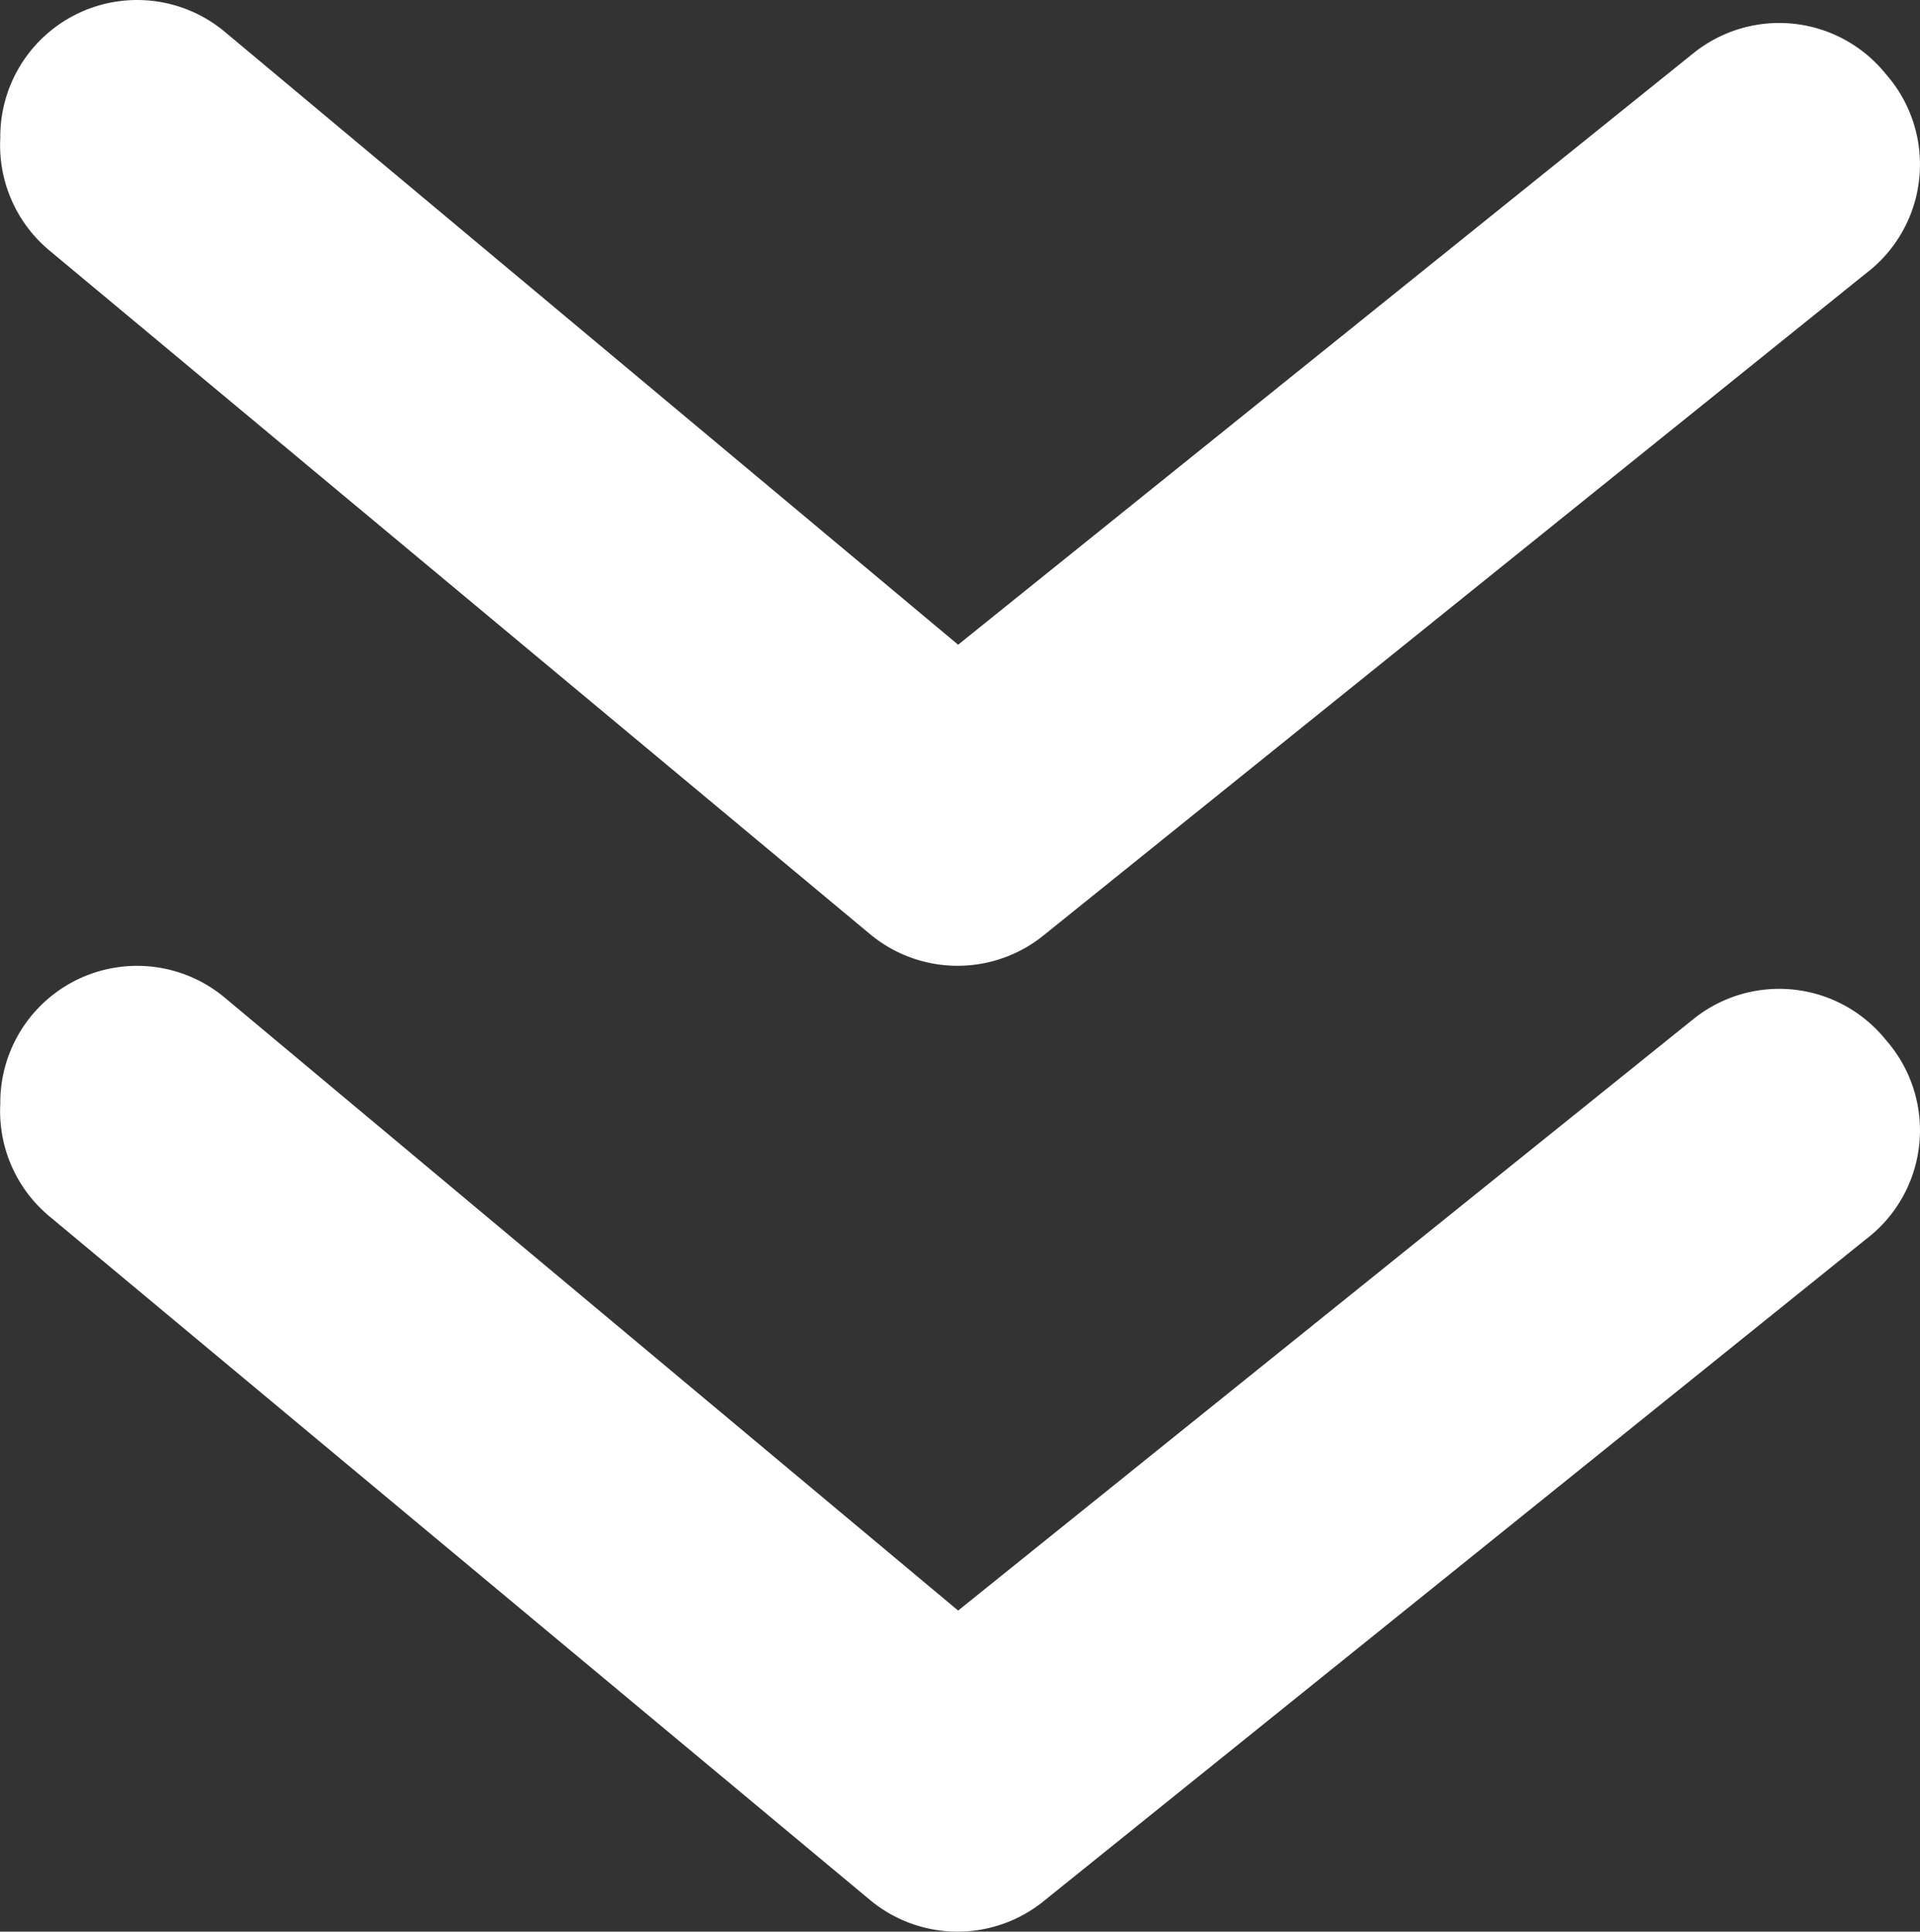
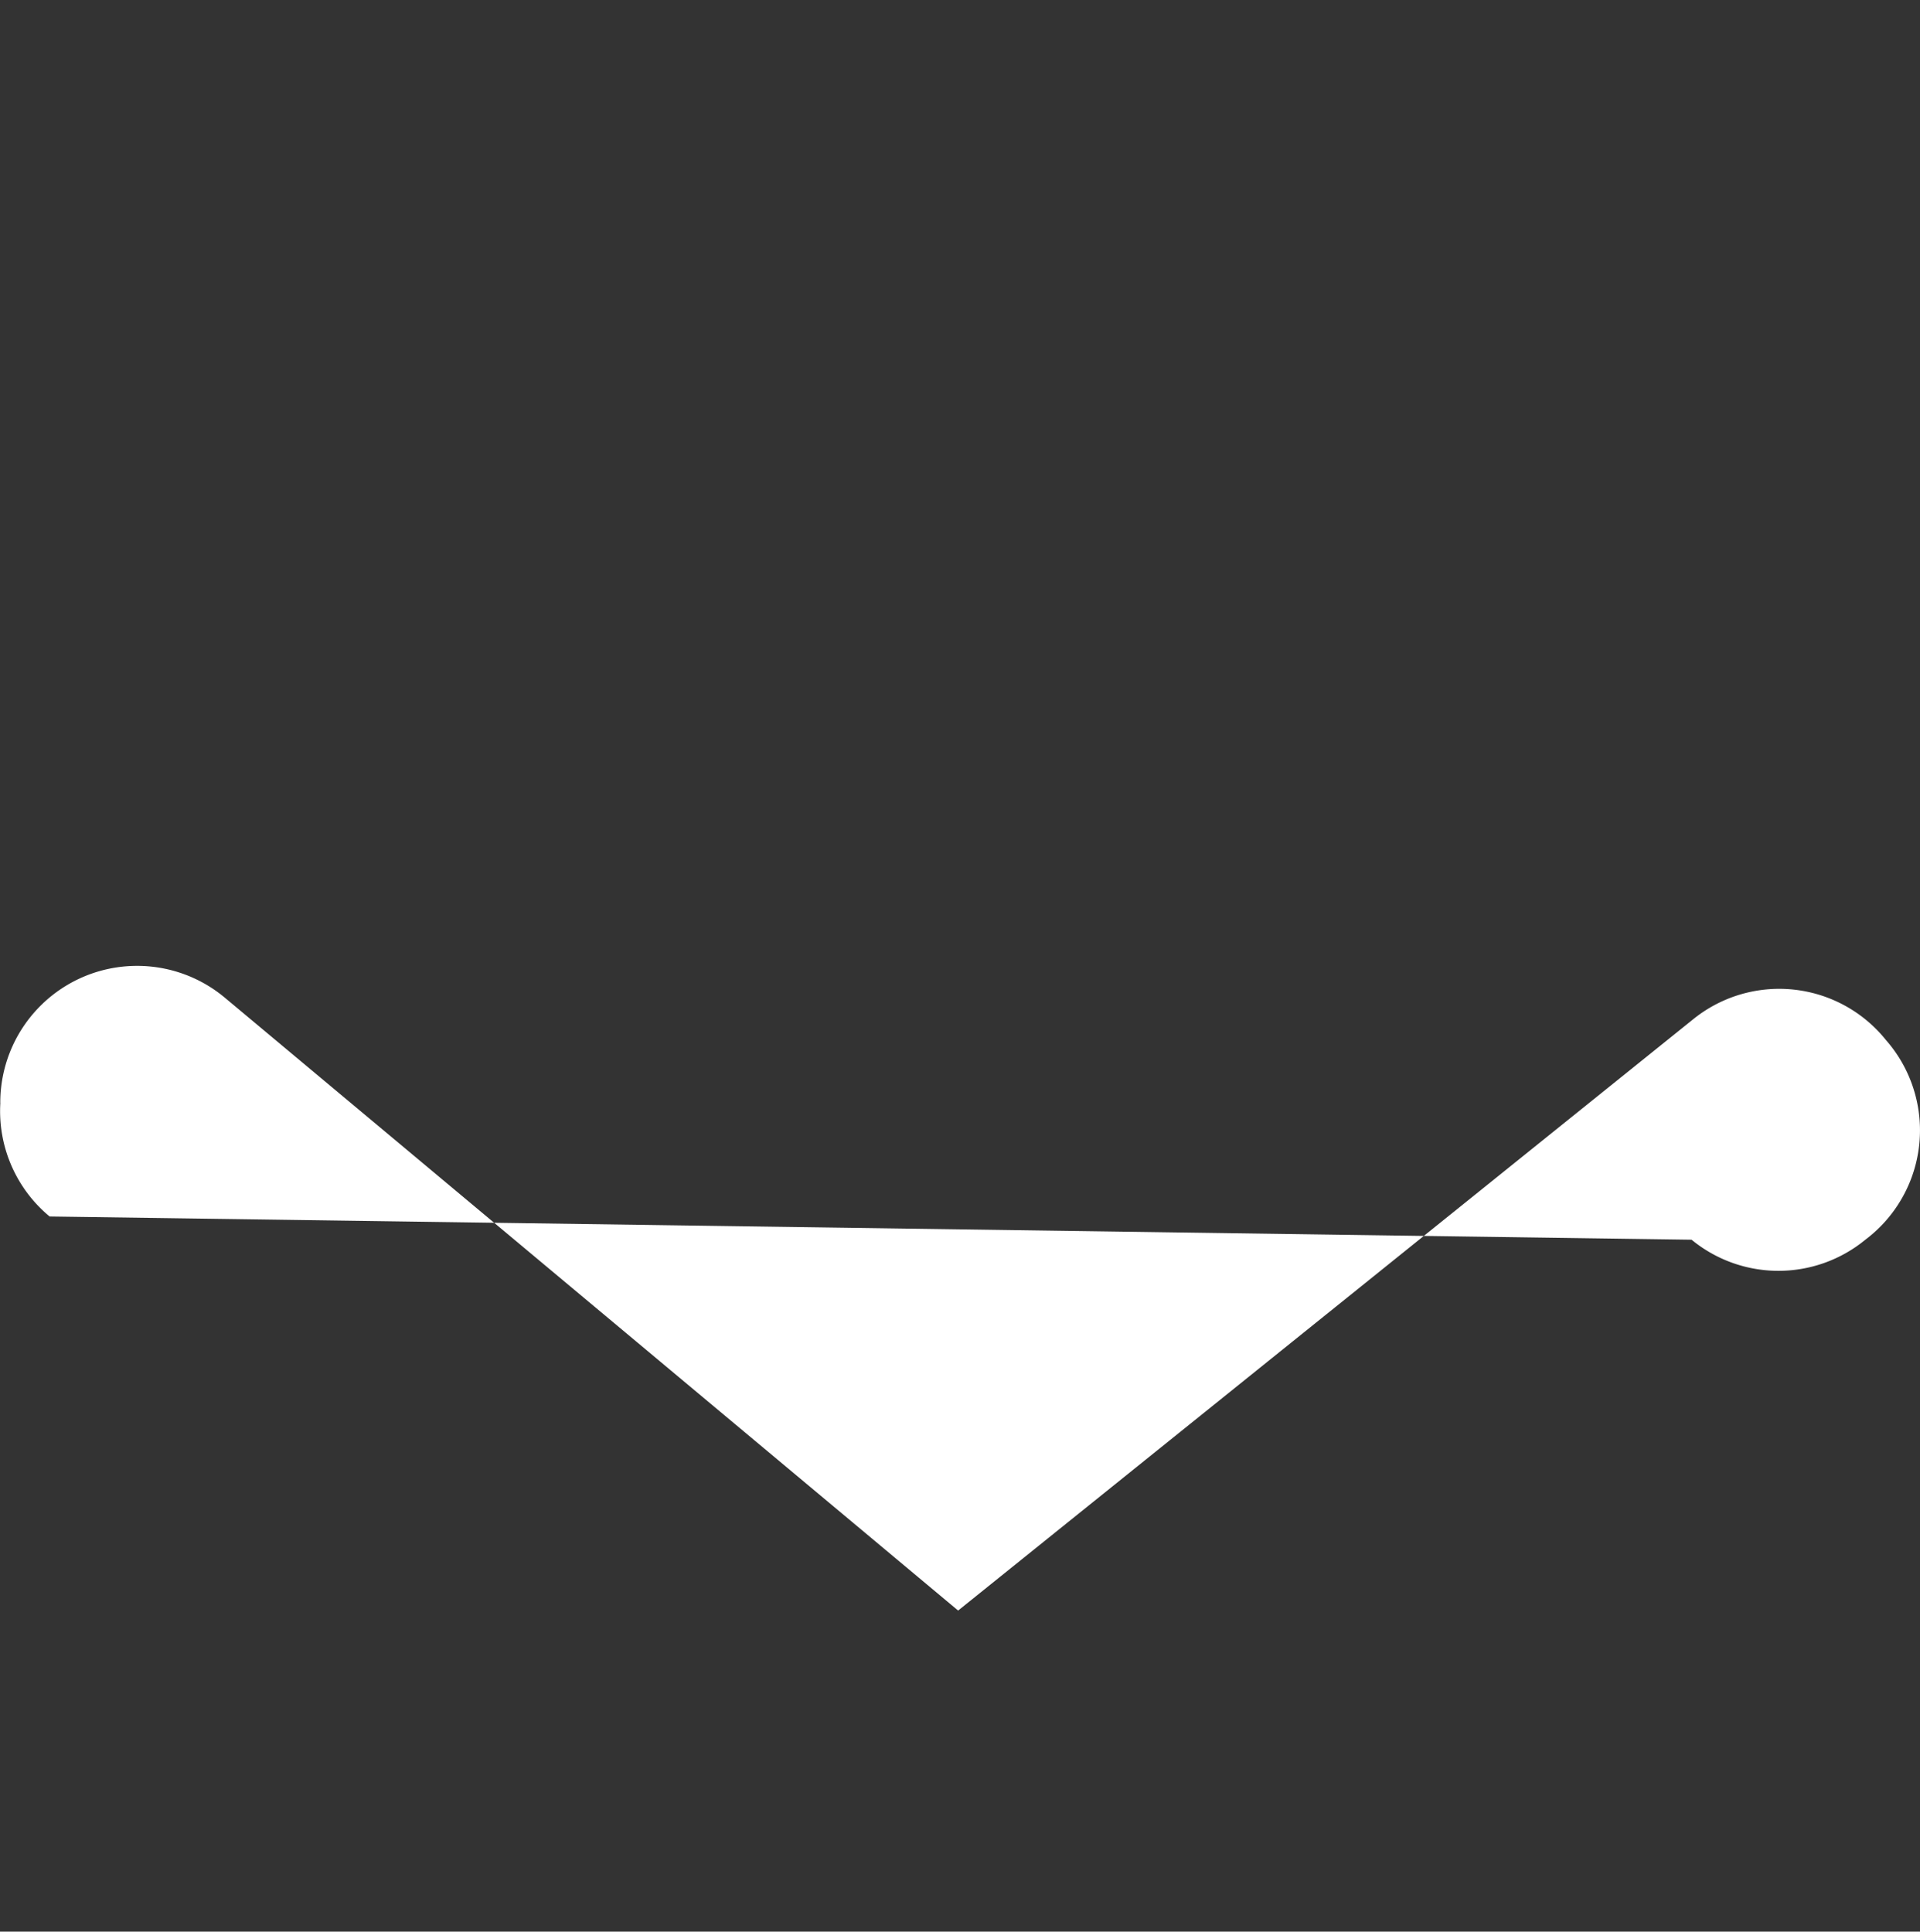
<svg xmlns="http://www.w3.org/2000/svg" width="55.432" height="55.777" viewBox="0 0 55.432 55.777">
  <rect x="0" y="0" width="55.432" height="55.777" fill="#333333" stroke="none" />
  <g id="double_arrow" data-name="double arrow" transform="translate(-548.771 -427.64)">
-     <path id="arrow-ios-forward-fill" d="M3.958,55.424A3.95,3.95,0,0,1,.916,48.945l17.7-21.175L1.547,6.555A3.951,3.951,0,0,1,2.14.985a3.951,3.951,0,0,1,5.768.593l19.081,23.7a3.951,3.951,0,0,1,0,5.017L7.237,54a3.951,3.951,0,0,1-3.279,1.422Z" transform="translate(604.203 455.529) rotate(90)" fill="#fff" />
-     <path id="arrow-ios-forward-fill-2" data-name="arrow-ios-forward-fill" d="M3.958,55.424A3.95,3.95,0,0,1,.916,48.945l17.7-21.175L1.547,6.555A3.951,3.951,0,0,1,2.14.985a3.951,3.951,0,0,1,5.768.593l19.081,23.7a3.951,3.951,0,0,1,0,5.017L7.237,54a3.951,3.951,0,0,1-3.279,1.422Z" transform="translate(604.203 427.64) rotate(90)" fill="#fff" />
+     <path id="arrow-ios-forward-fill" d="M3.958,55.424A3.95,3.95,0,0,1,.916,48.945l17.7-21.175L1.547,6.555A3.951,3.951,0,0,1,2.14.985a3.951,3.951,0,0,1,5.768.593a3.951,3.951,0,0,1,0,5.017L7.237,54a3.951,3.951,0,0,1-3.279,1.422Z" transform="translate(604.203 455.529) rotate(90)" fill="#fff" />
  </g>
</svg>